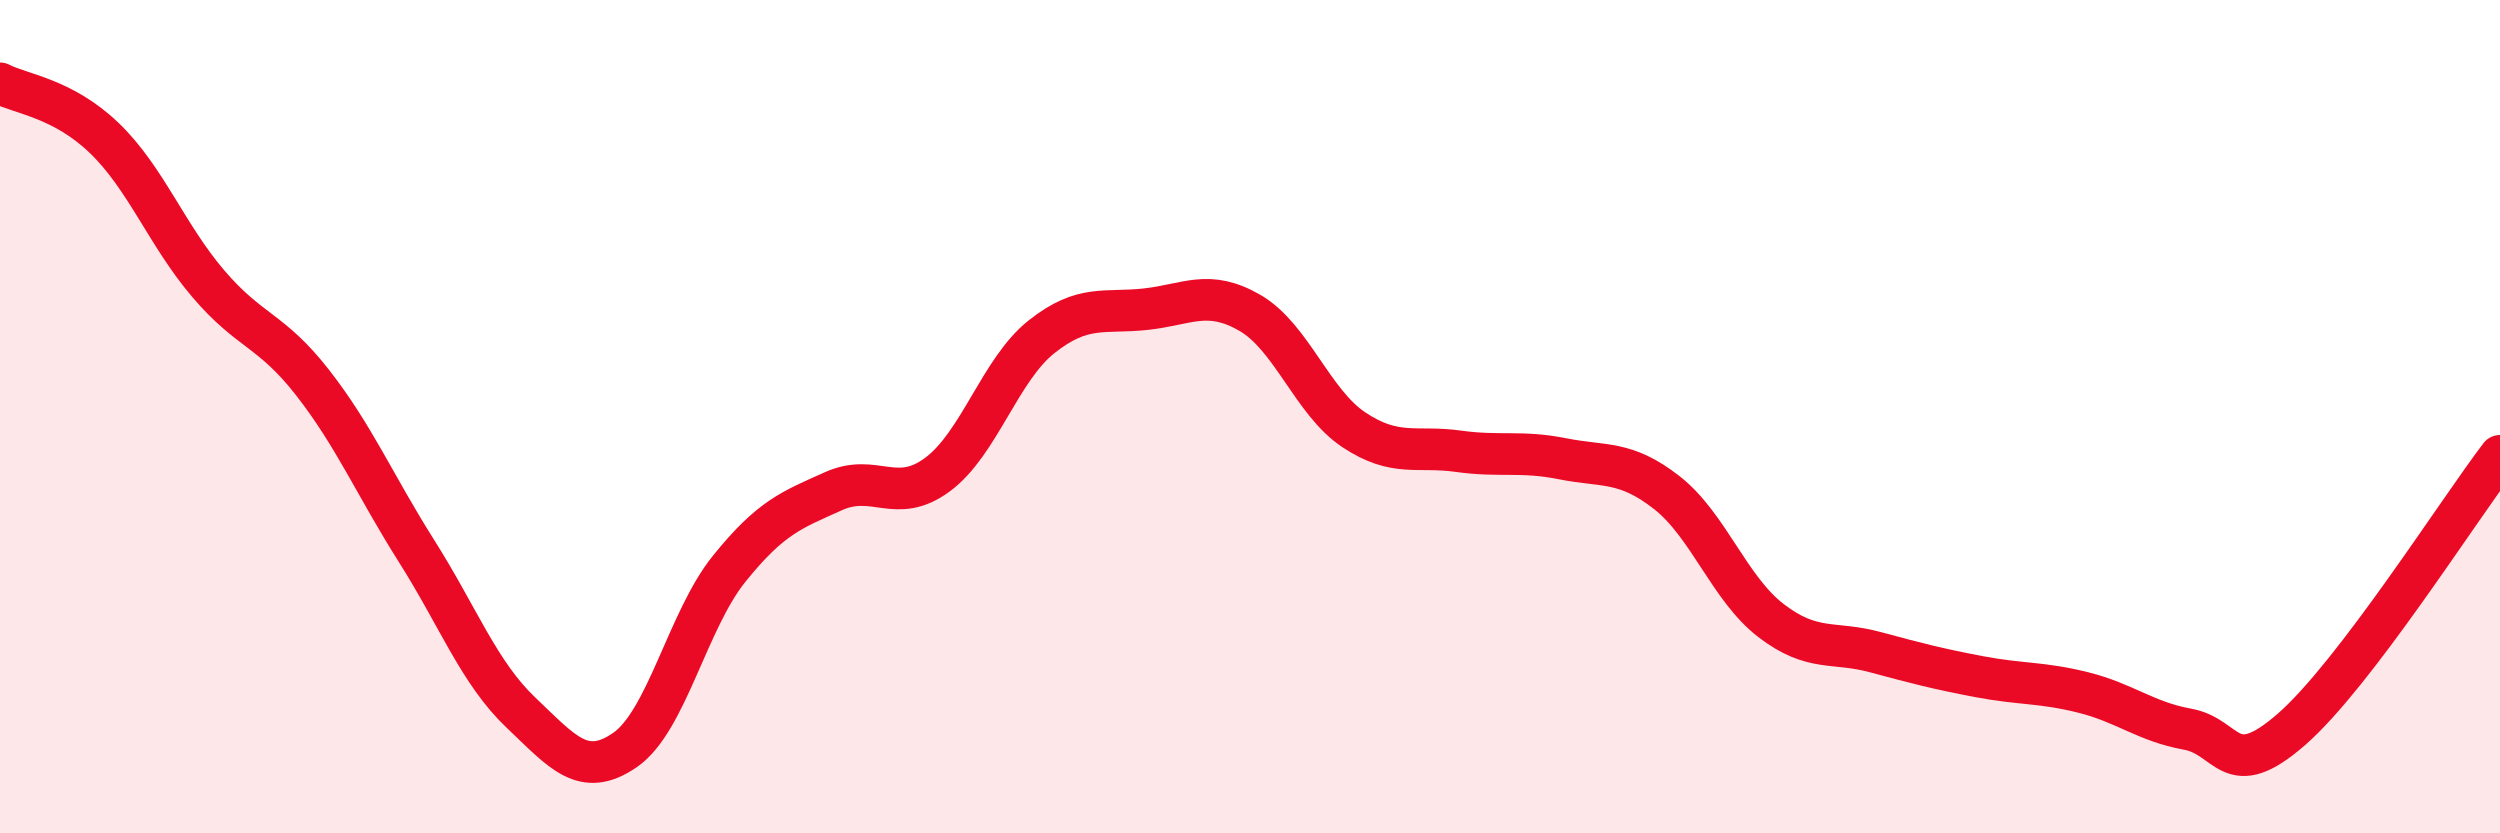
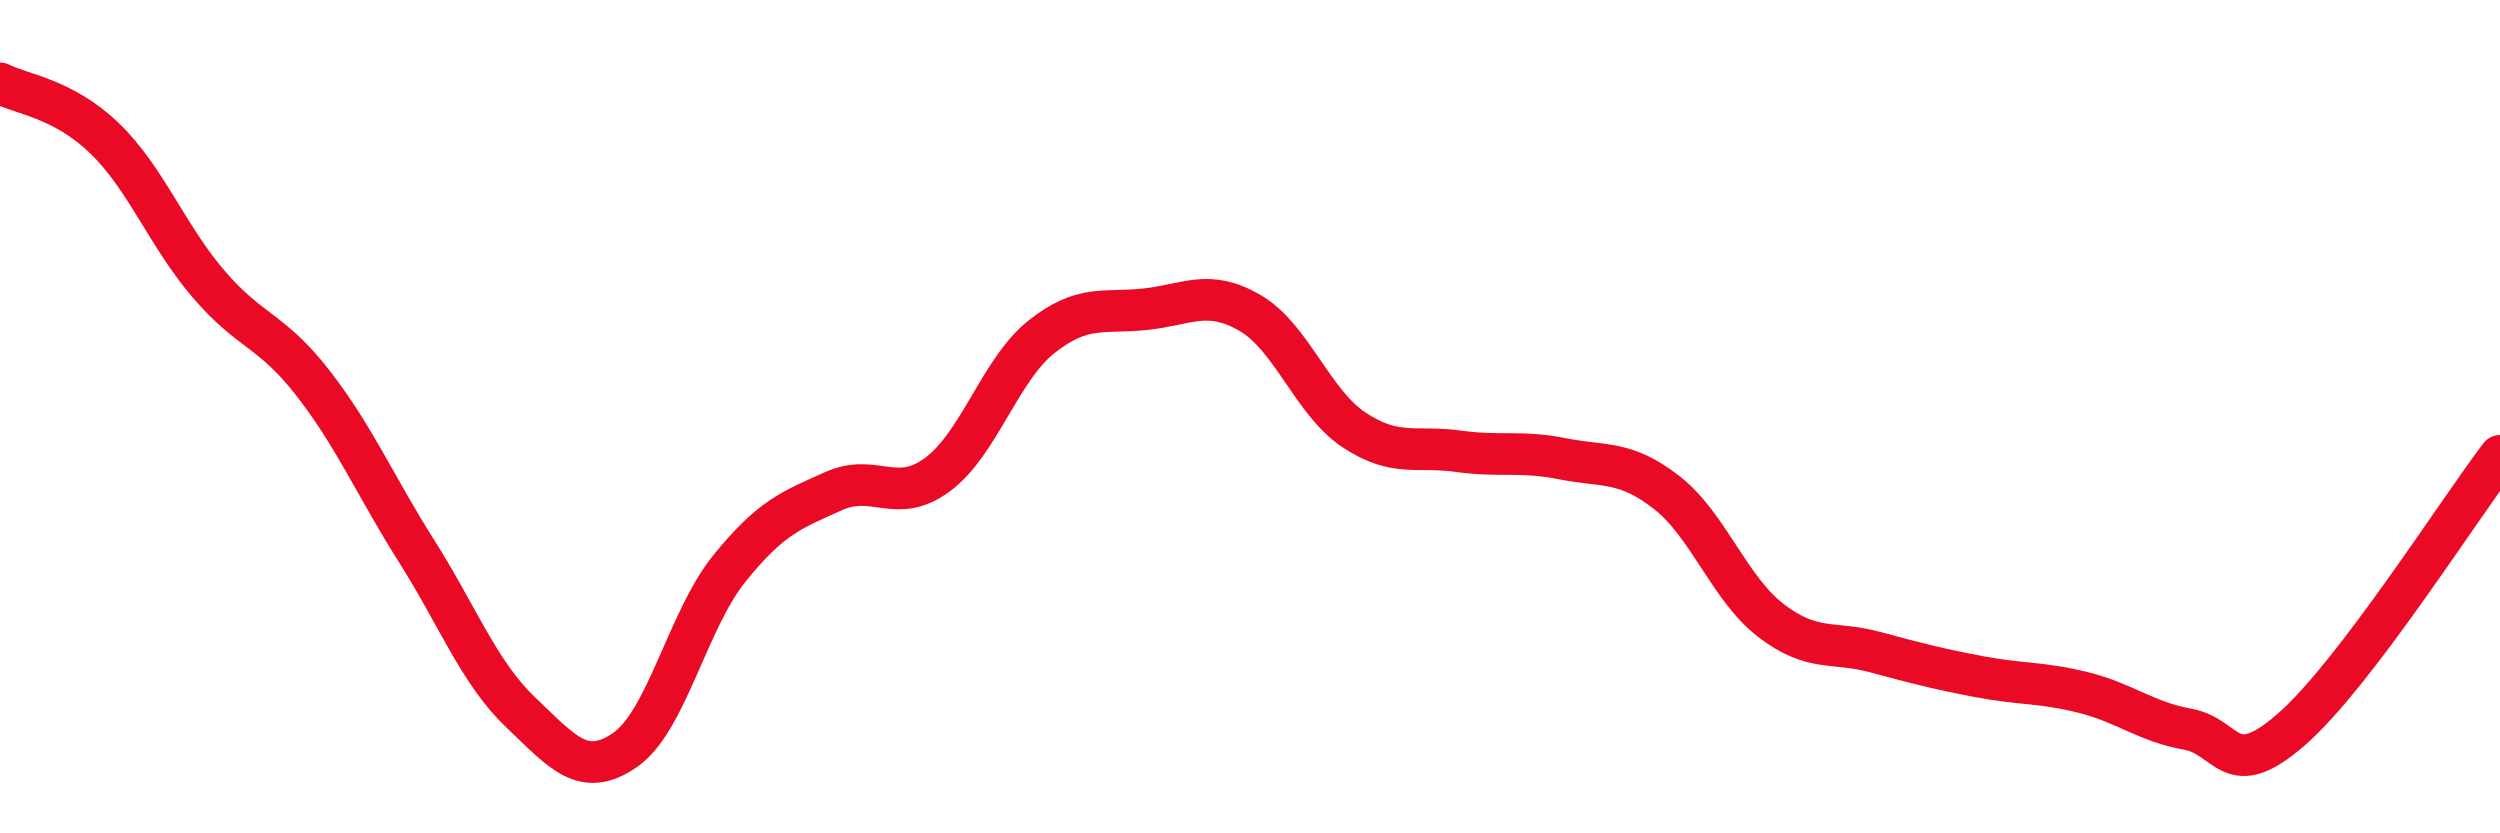
<svg xmlns="http://www.w3.org/2000/svg" width="60" height="20" viewBox="0 0 60 20">
-   <path d="M 0,2 C 0.5,2.26 1.5,2.35 2.5,3.31 C 3.5,4.27 4,5.64 5,6.81 C 6,7.98 6.5,7.9 7.5,9.18 C 8.5,10.46 9,11.65 10,13.23 C 11,14.81 11.5,16.15 12.5,17.1 C 13.5,18.05 14,18.69 15,18 C 16,17.31 16.5,14.89 17.5,13.65 C 18.5,12.41 19,12.24 20,11.79 C 21,11.34 21.5,12.13 22.5,11.39 C 23.5,10.65 24,8.87 25,8.08 C 26,7.29 26.5,7.53 27.5,7.42 C 28.5,7.31 29,6.93 30,7.51 C 31,8.09 31.5,9.66 32.5,10.32 C 33.5,10.98 34,10.69 35,10.83 C 36,10.97 36.5,10.81 37.5,11.01 C 38.5,11.21 39,11.04 40,11.82 C 41,12.6 41.5,14.12 42.5,14.89 C 43.5,15.66 44,15.38 45,15.65 C 46,15.92 46.5,16.05 47.5,16.24 C 48.5,16.43 49,16.37 50,16.62 C 51,16.87 51.5,17.32 52.5,17.5 C 53.5,17.68 53.5,18.81 55,17.5 C 56.5,16.19 59,12.25 60,10.94L60 20L0 20Z" fill="#EB0A25" opacity="0.1" stroke-linecap="round" stroke-linejoin="round" />
  <path d="M 0,2 C 0.5,2.26 1.5,2.35 2.5,3.31 C 3.5,4.27 4,5.64 5,6.81 C 6,7.98 6.5,7.9 7.5,9.18 C 8.5,10.46 9,11.65 10,13.23 C 11,14.81 11.5,16.15 12.5,17.1 C 13.5,18.05 14,18.69 15,18 C 16,17.31 16.5,14.89 17.5,13.65 C 18.5,12.41 19,12.24 20,11.79 C 21,11.34 21.5,12.13 22.5,11.39 C 23.5,10.65 24,8.87 25,8.08 C 26,7.29 26.5,7.53 27.5,7.42 C 28.5,7.31 29,6.93 30,7.51 C 31,8.09 31.5,9.66 32.5,10.32 C 33.5,10.98 34,10.69 35,10.83 C 36,10.97 36.5,10.81 37.5,11.01 C 38.5,11.21 39,11.04 40,11.82 C 41,12.6 41.5,14.12 42.5,14.89 C 43.5,15.66 44,15.38 45,15.65 C 46,15.92 46.5,16.05 47.5,16.24 C 48.5,16.43 49,16.37 50,16.62 C 51,16.87 51.5,17.32 52.5,17.5 C 53.5,17.68 53.5,18.81 55,17.5 C 56.5,16.19 59,12.25 60,10.94" stroke="#EB0A25" stroke-width="1" fill="none" stroke-linecap="round" stroke-linejoin="round" />
</svg>